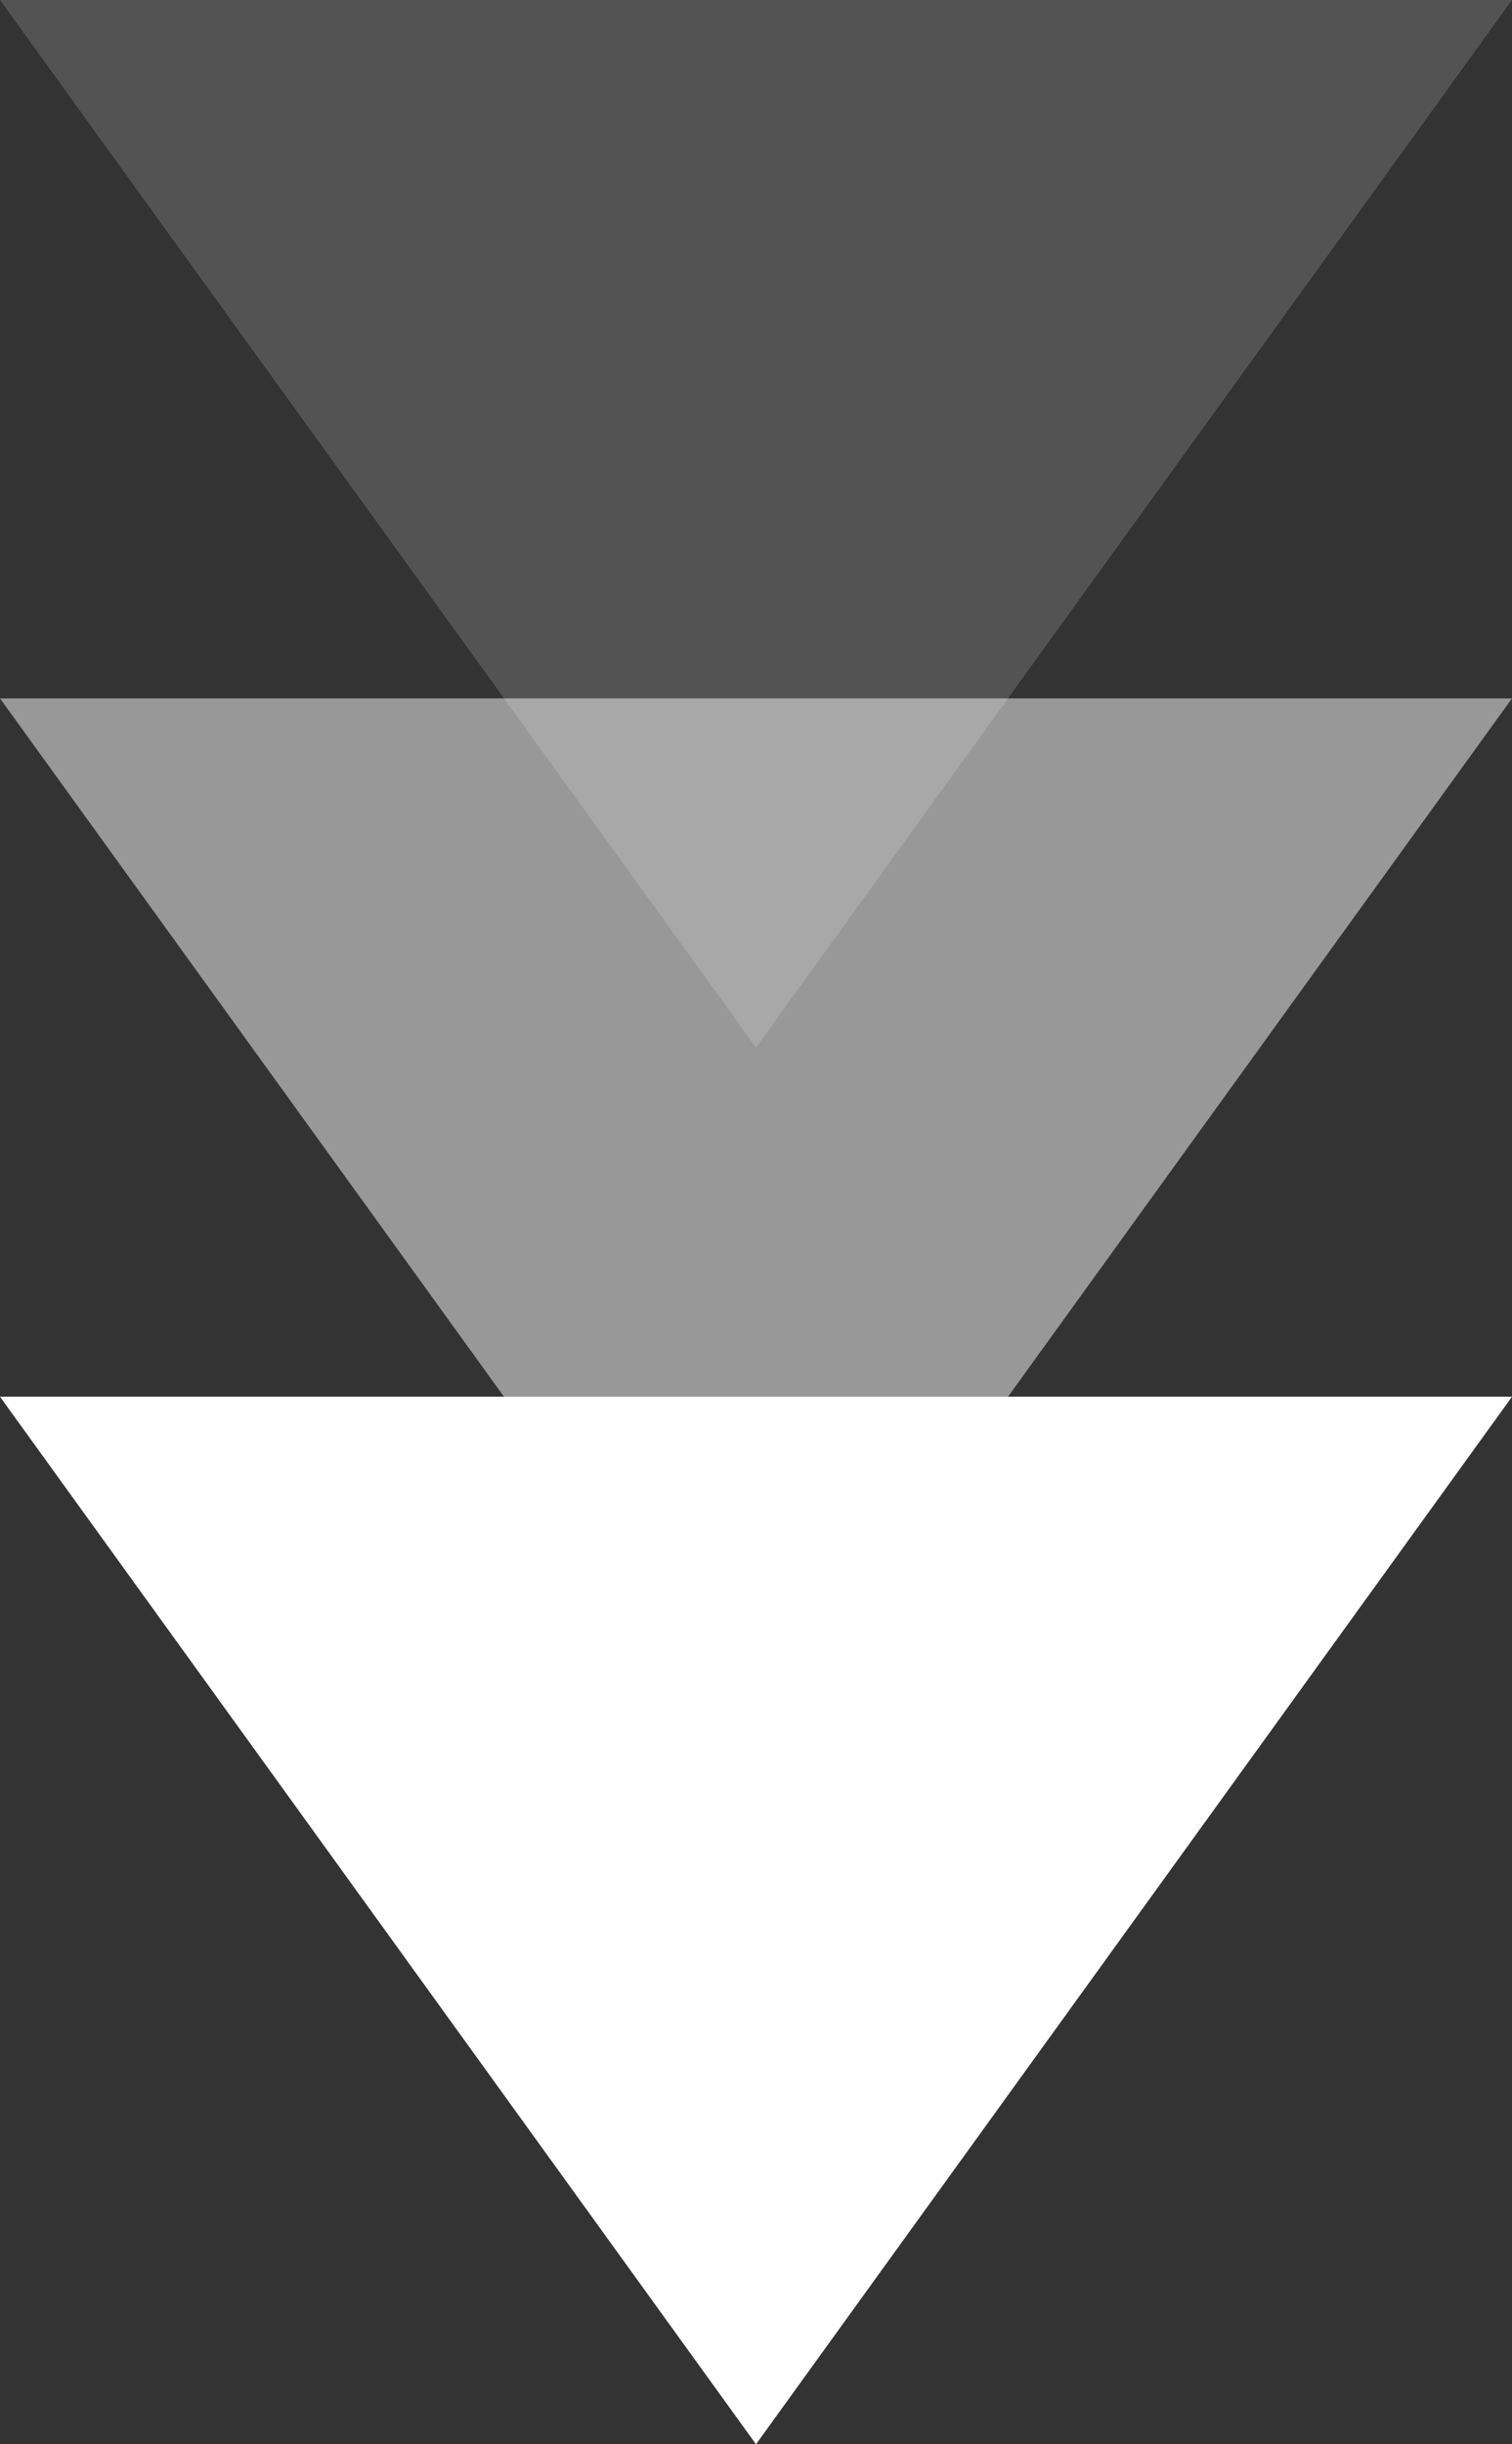
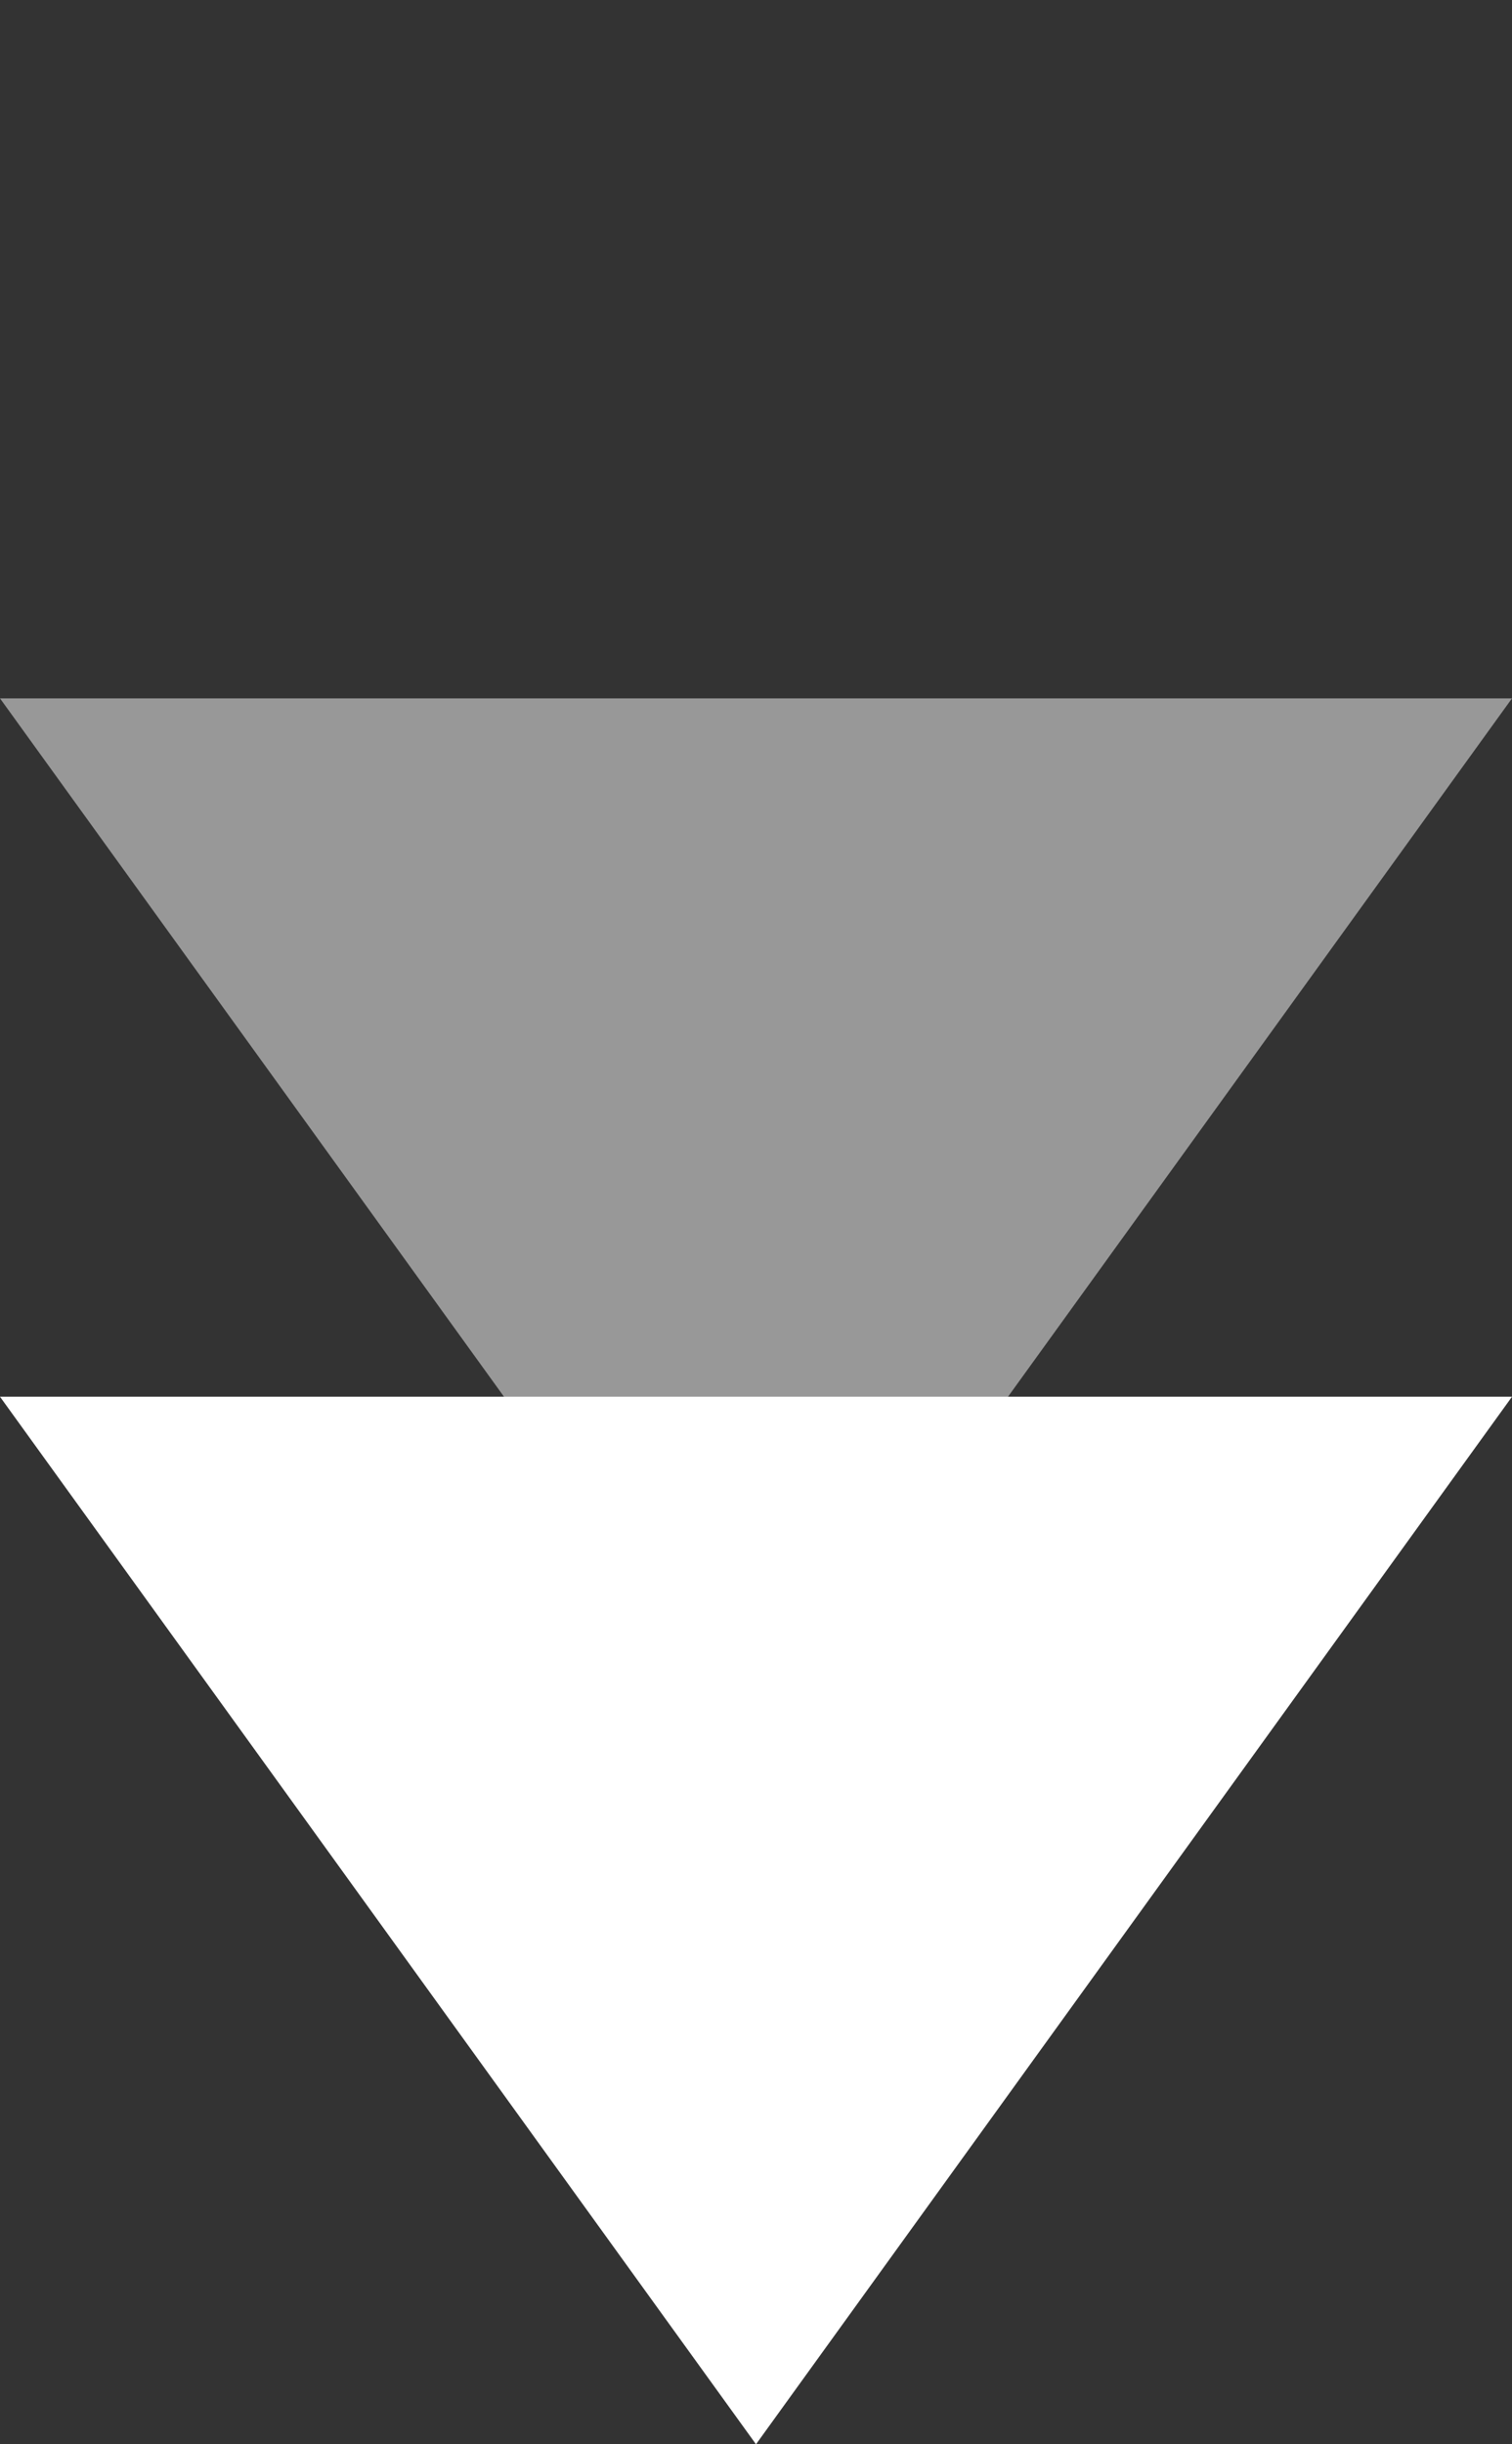
<svg xmlns="http://www.w3.org/2000/svg" width="13" height="21" viewBox="0 0 13 21">
  <rect x="0" y="0" width="13" height="21" fill="#333333" stroke="none" />
  <g id="グループ_739" data-name="グループ 739" transform="translate(-868 -4098)">
-     <path id="多角形_1" data-name="多角形 1" d="M6.5,0,13,9H0Z" transform="translate(881 4107) rotate(180)" fill="#fff" opacity="0.16" />
    <path id="多角形_2" data-name="多角形 2" d="M6.5,0,13,9H0Z" transform="translate(881 4113) rotate(180)" fill="#fff" opacity="0.495" />
    <path id="多角形_3" data-name="多角形 3" d="M6.5,0,13,9H0Z" transform="translate(881 4119) rotate(180)" fill="#fff" />
  </g>
</svg>